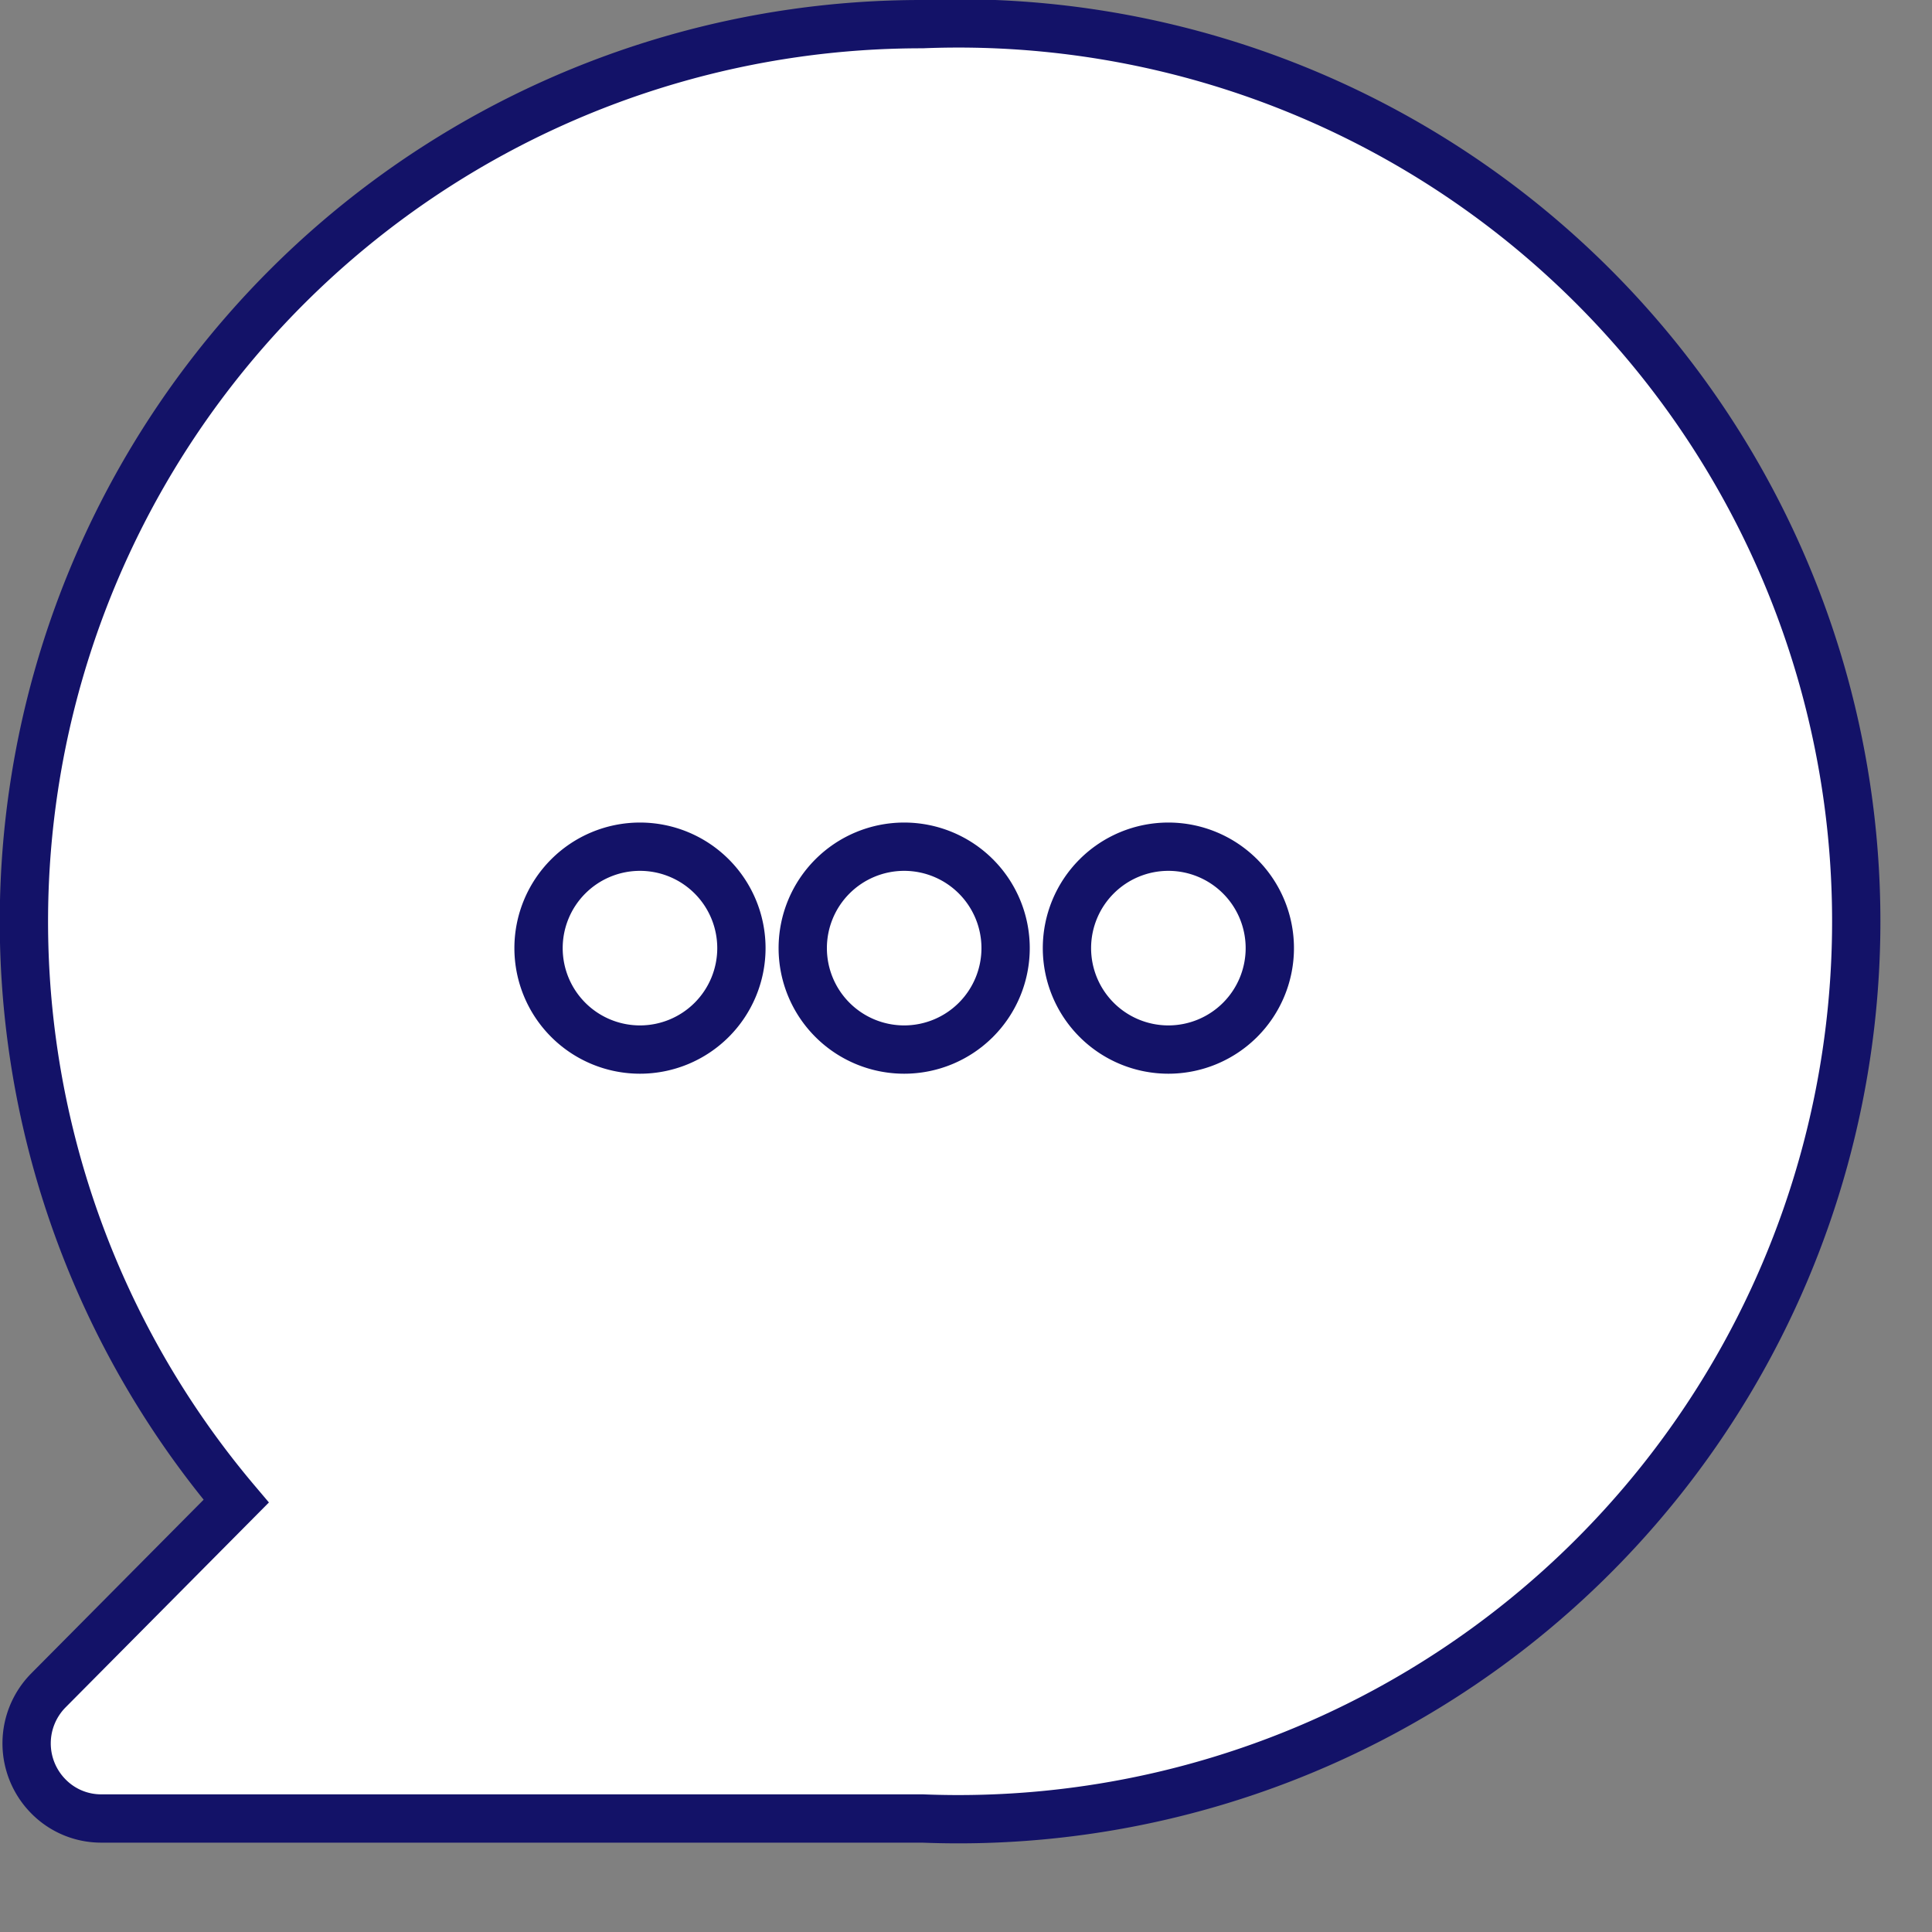
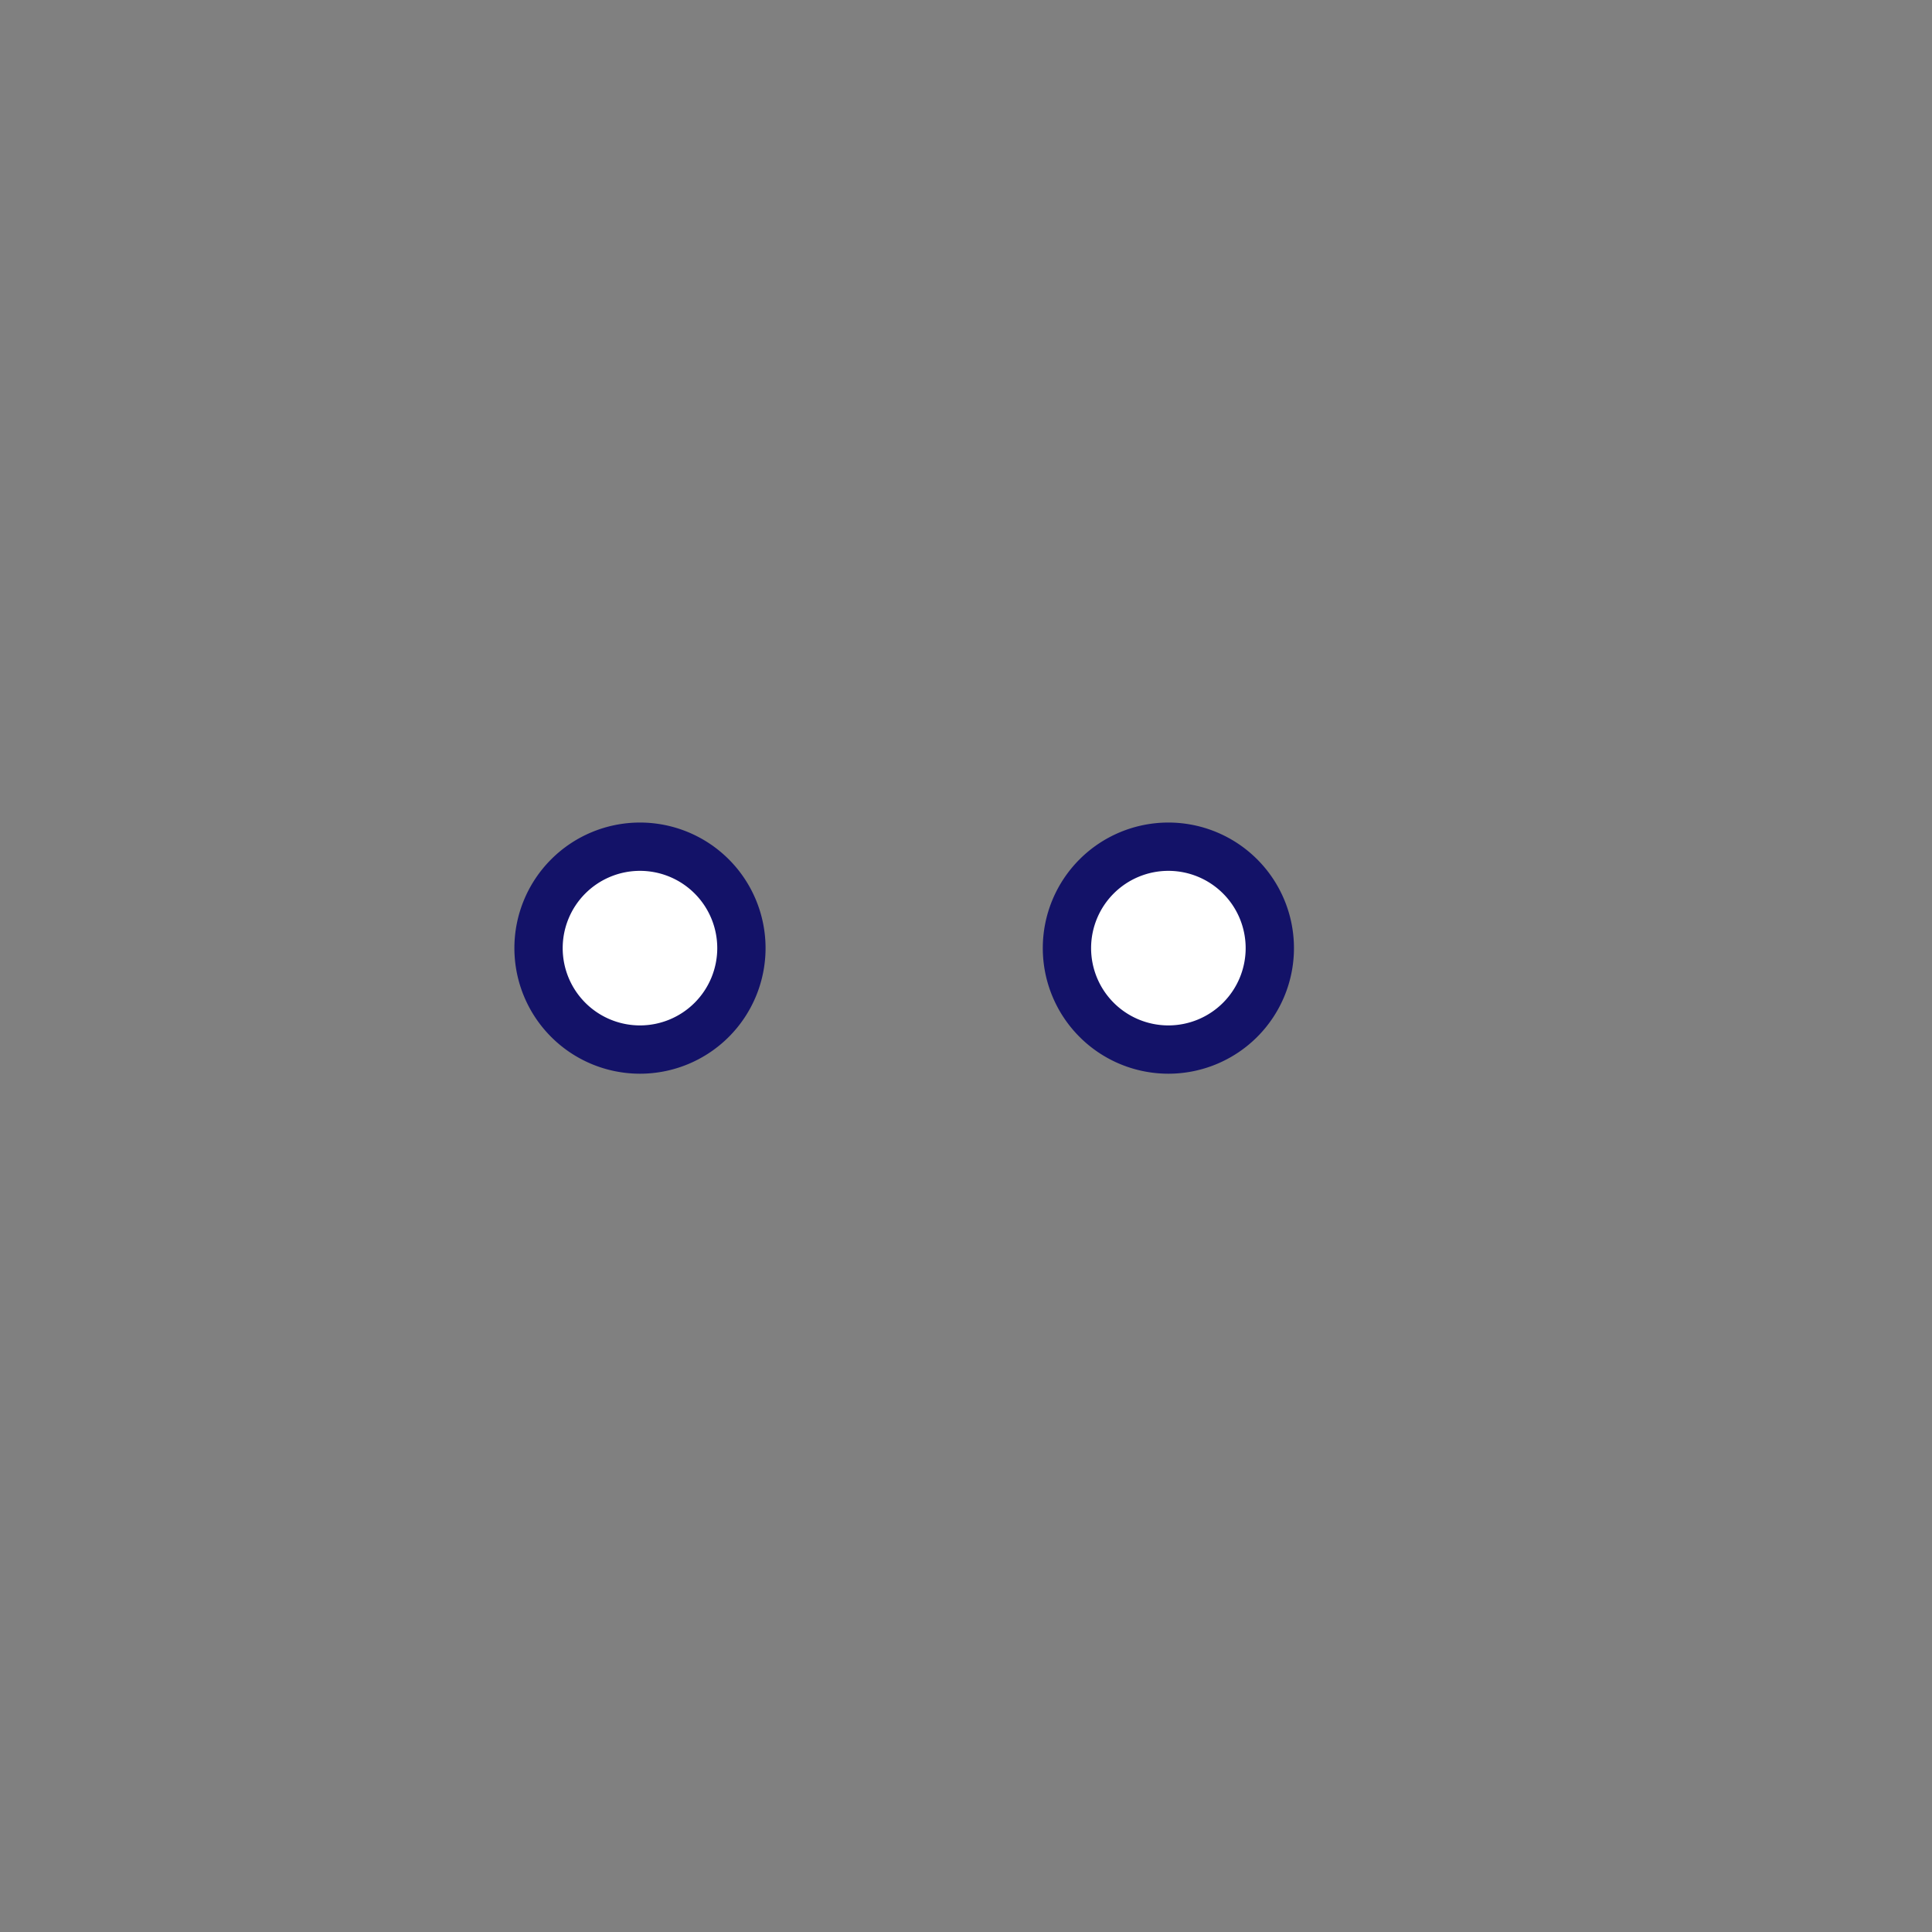
<svg xmlns="http://www.w3.org/2000/svg" viewBox="0 0 40 40">
  <rect x="0" y="0" width="40" height="40" fill="#808080" stroke="none" />
  <g>
-     <path d="M19.09.5A18.58,18.58,0,0,0,4.89,31.08L1,35a1.56,1.56,0,0,0,0,2.19,1.53,1.53,0,0,0,1.1.46h17A18.59,18.59,0,1,0,19.09.5Z" fill="#fff" stroke="#131268" />
-     <path d="M18.72,21.73a2.1,2.1,0,1,0-2.1-2.1,2.1,2.1,0,0,0,2.1,2.1Z" fill="#fff" stroke="#131268" />
    <path d="M24.19,21.73a2.1,2.1,0,1,0-2.1-2.1,2.1,2.1,0,0,0,2.1,2.1Z" fill="#fff" stroke="#131268" />
    <path d="M13.25,21.73a2.1,2.1,0,1,0-2.1-2.1,2.1,2.1,0,0,0,2.1,2.1Z" fill="#fff" stroke="#131268" />
  </g>
</svg>